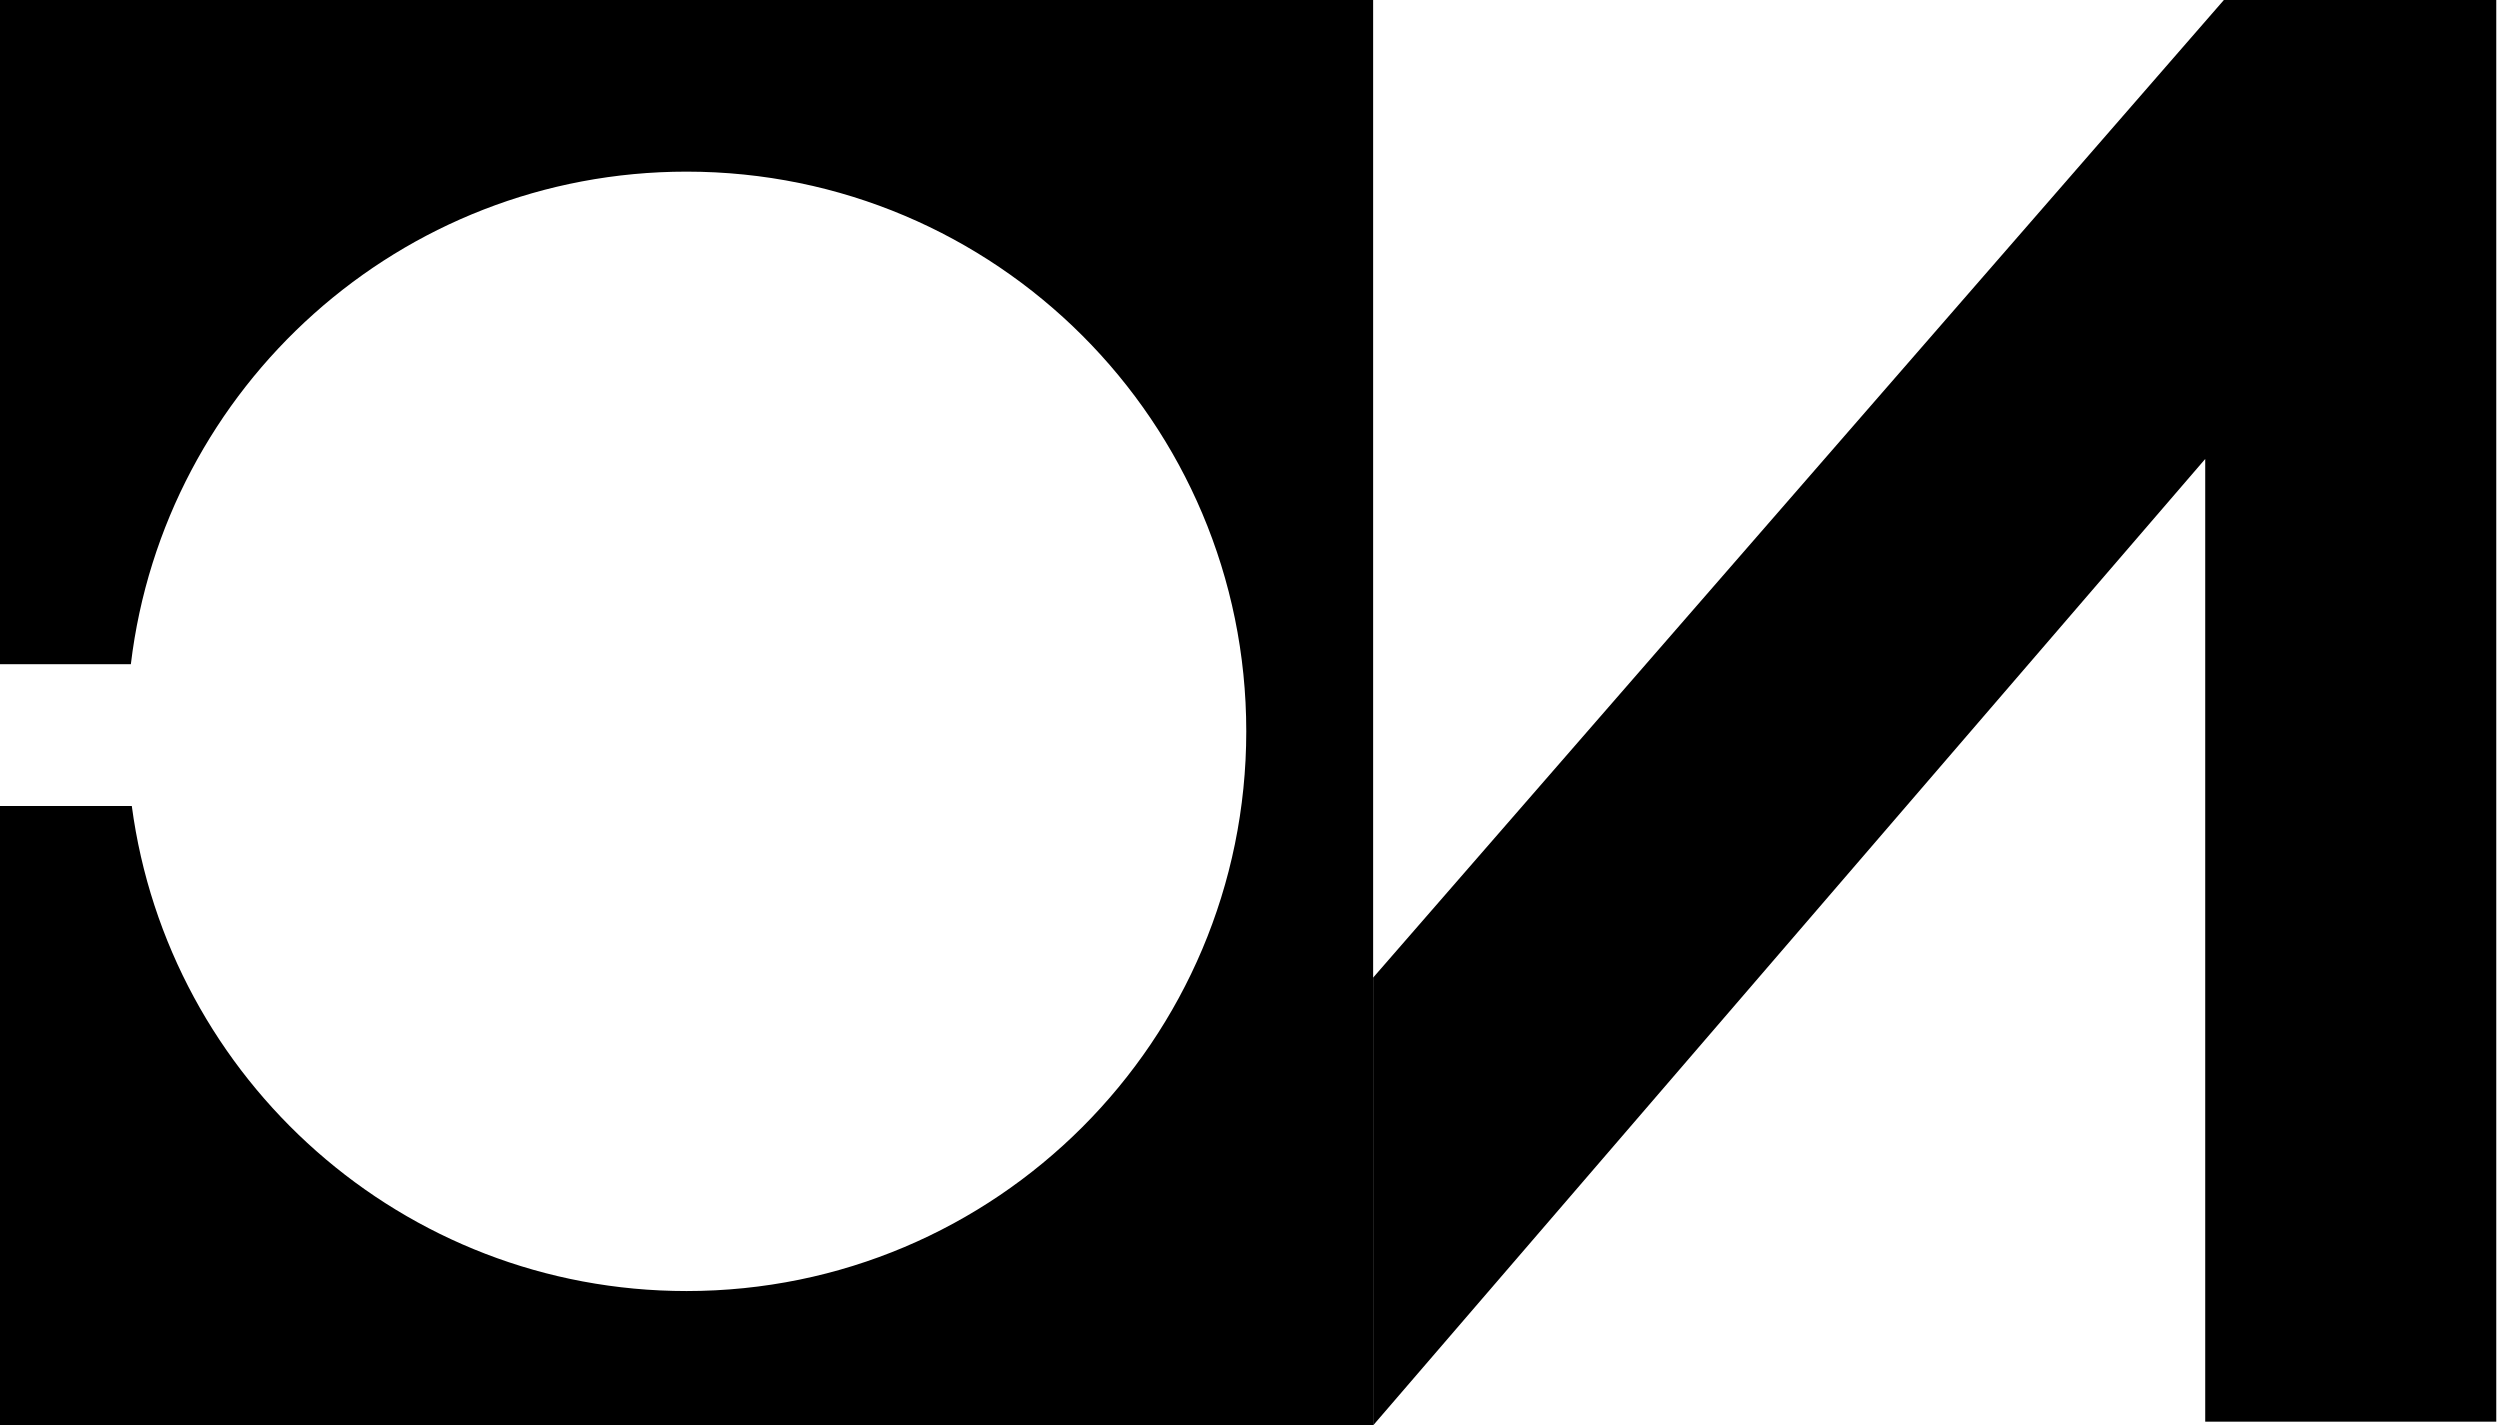
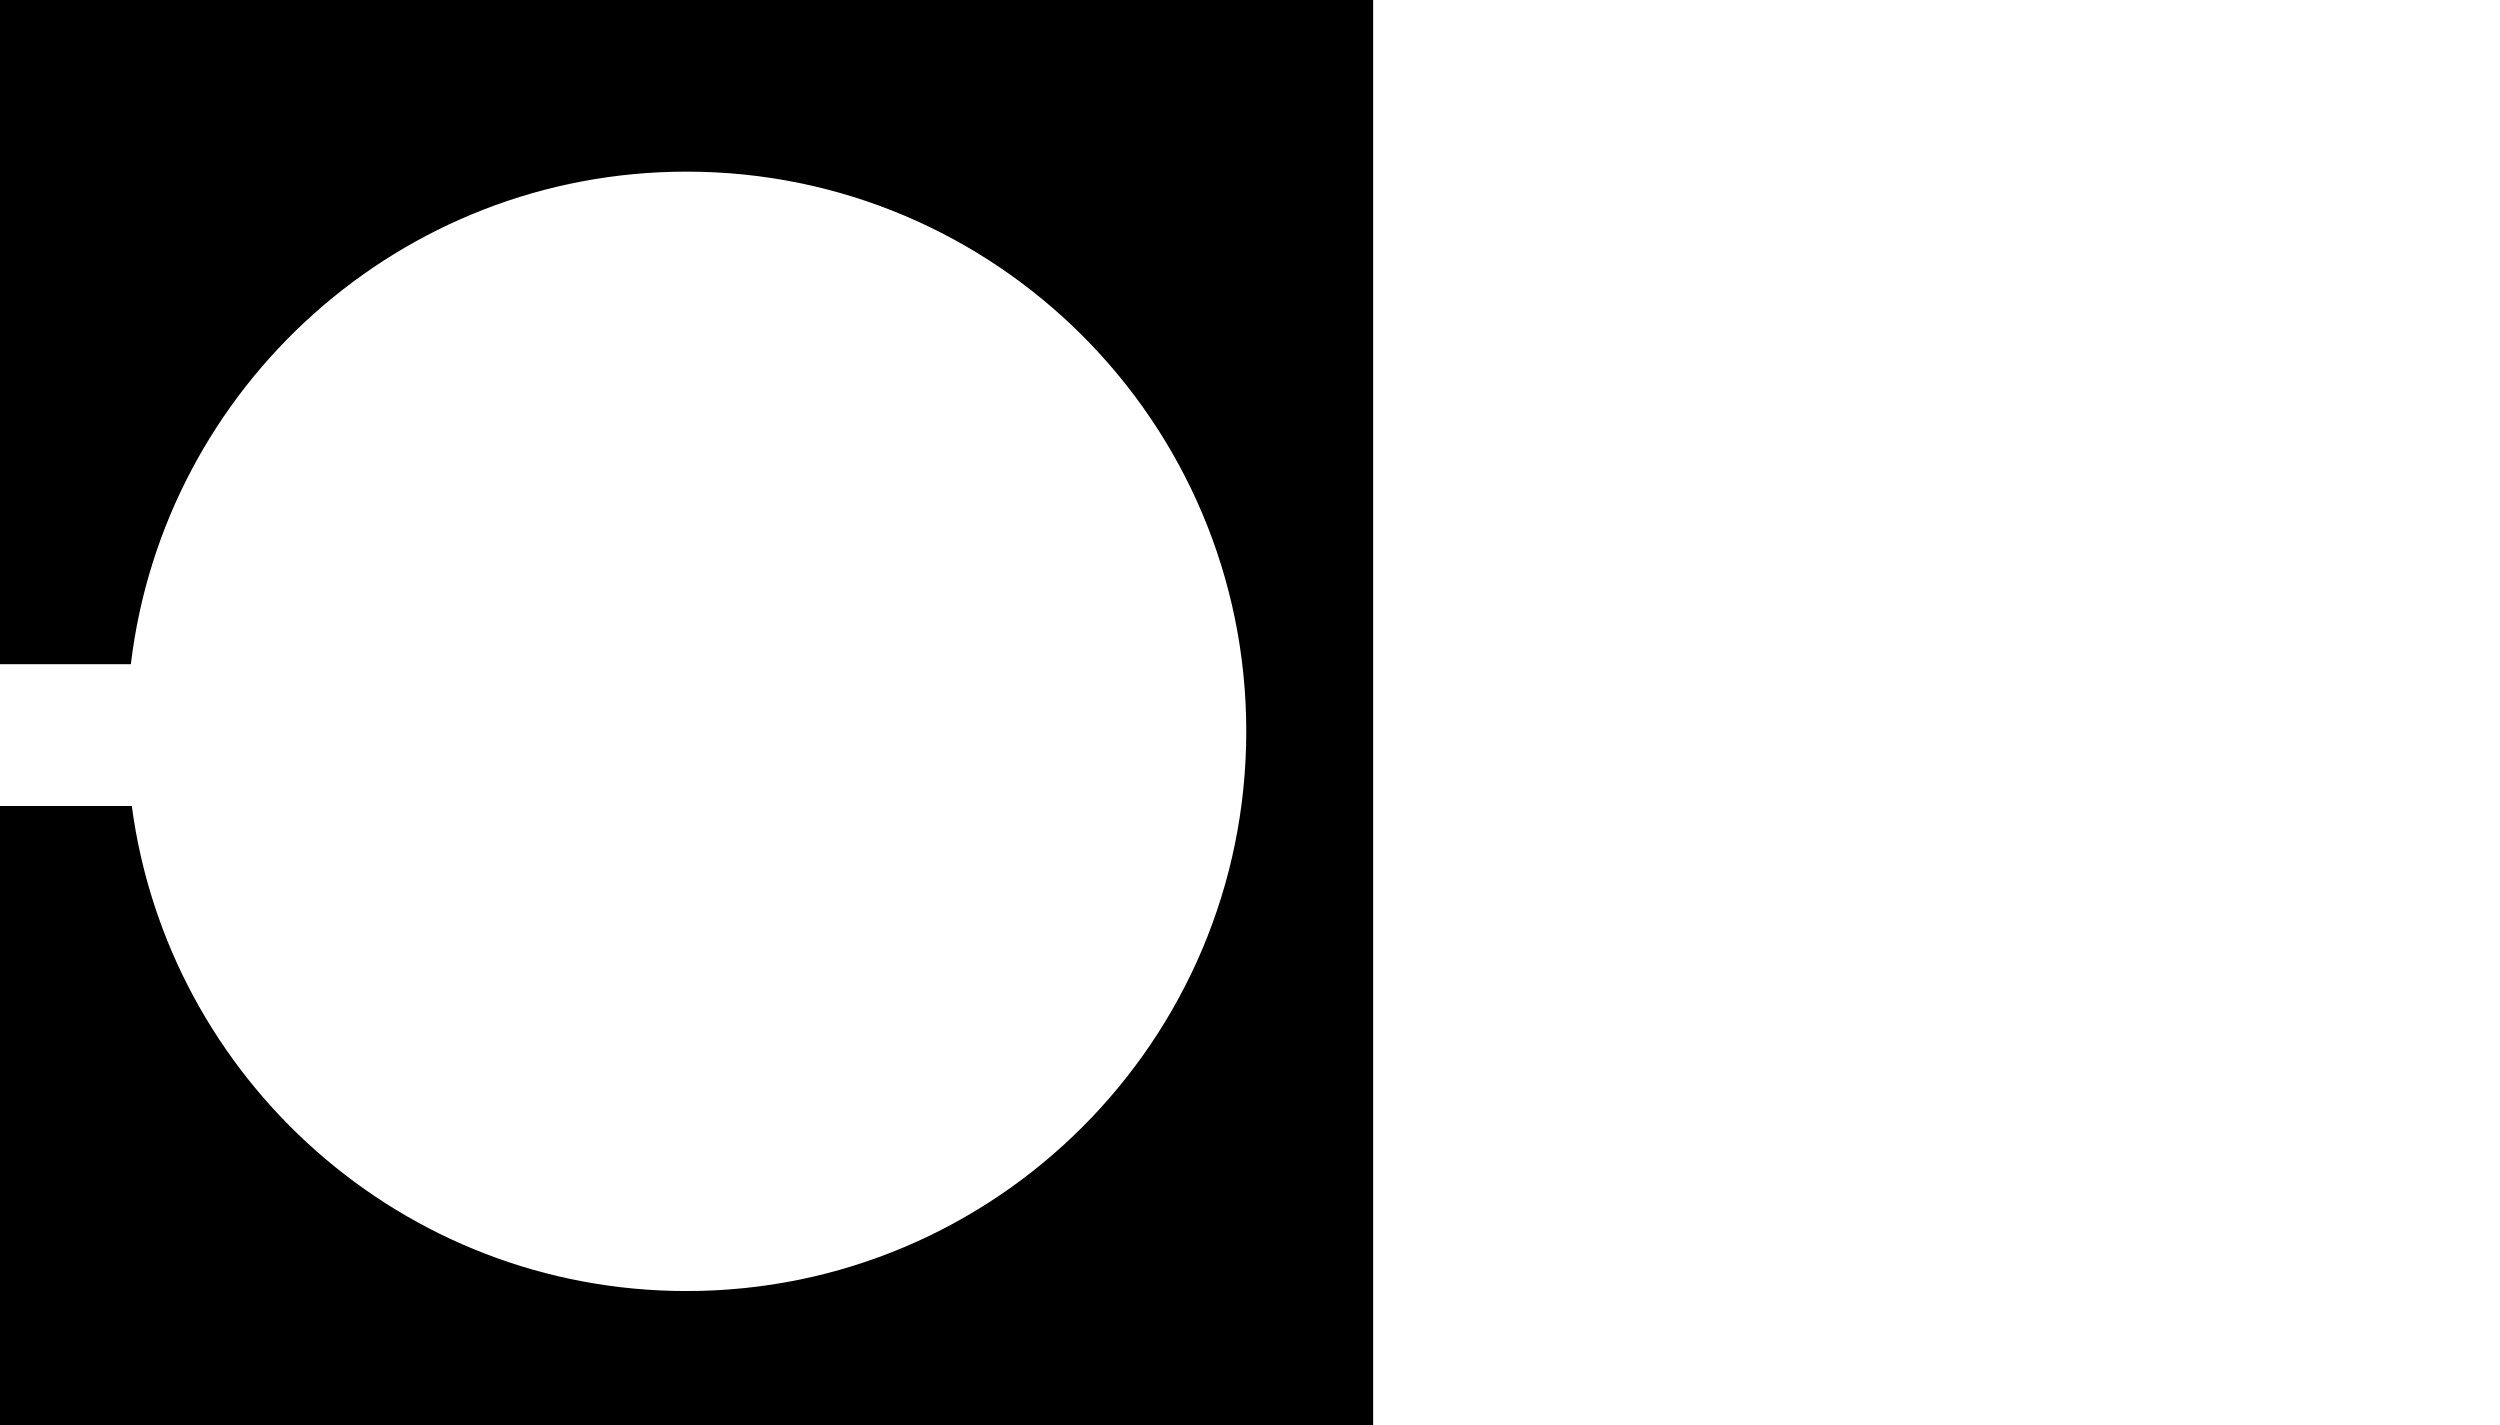
<svg xmlns="http://www.w3.org/2000/svg" width="335" height="191" viewBox="0 0 335 191" fill="none">
-   <path d="M298 0L184 131V191L295.5 61.5V190.5H334.5V0H298Z" fill="black" />
  <path fill-rule="evenodd" clip-rule="evenodd" d="M0 0H184V191H0V108H17.661C22.55 144.694 53.969 173 92 173C133.421 173 167 139.421 167 98C167 56.579 133.421 23 92 23C53.624 23 21.981 51.822 17.535 89H0V0Z" fill="black" />
</svg>